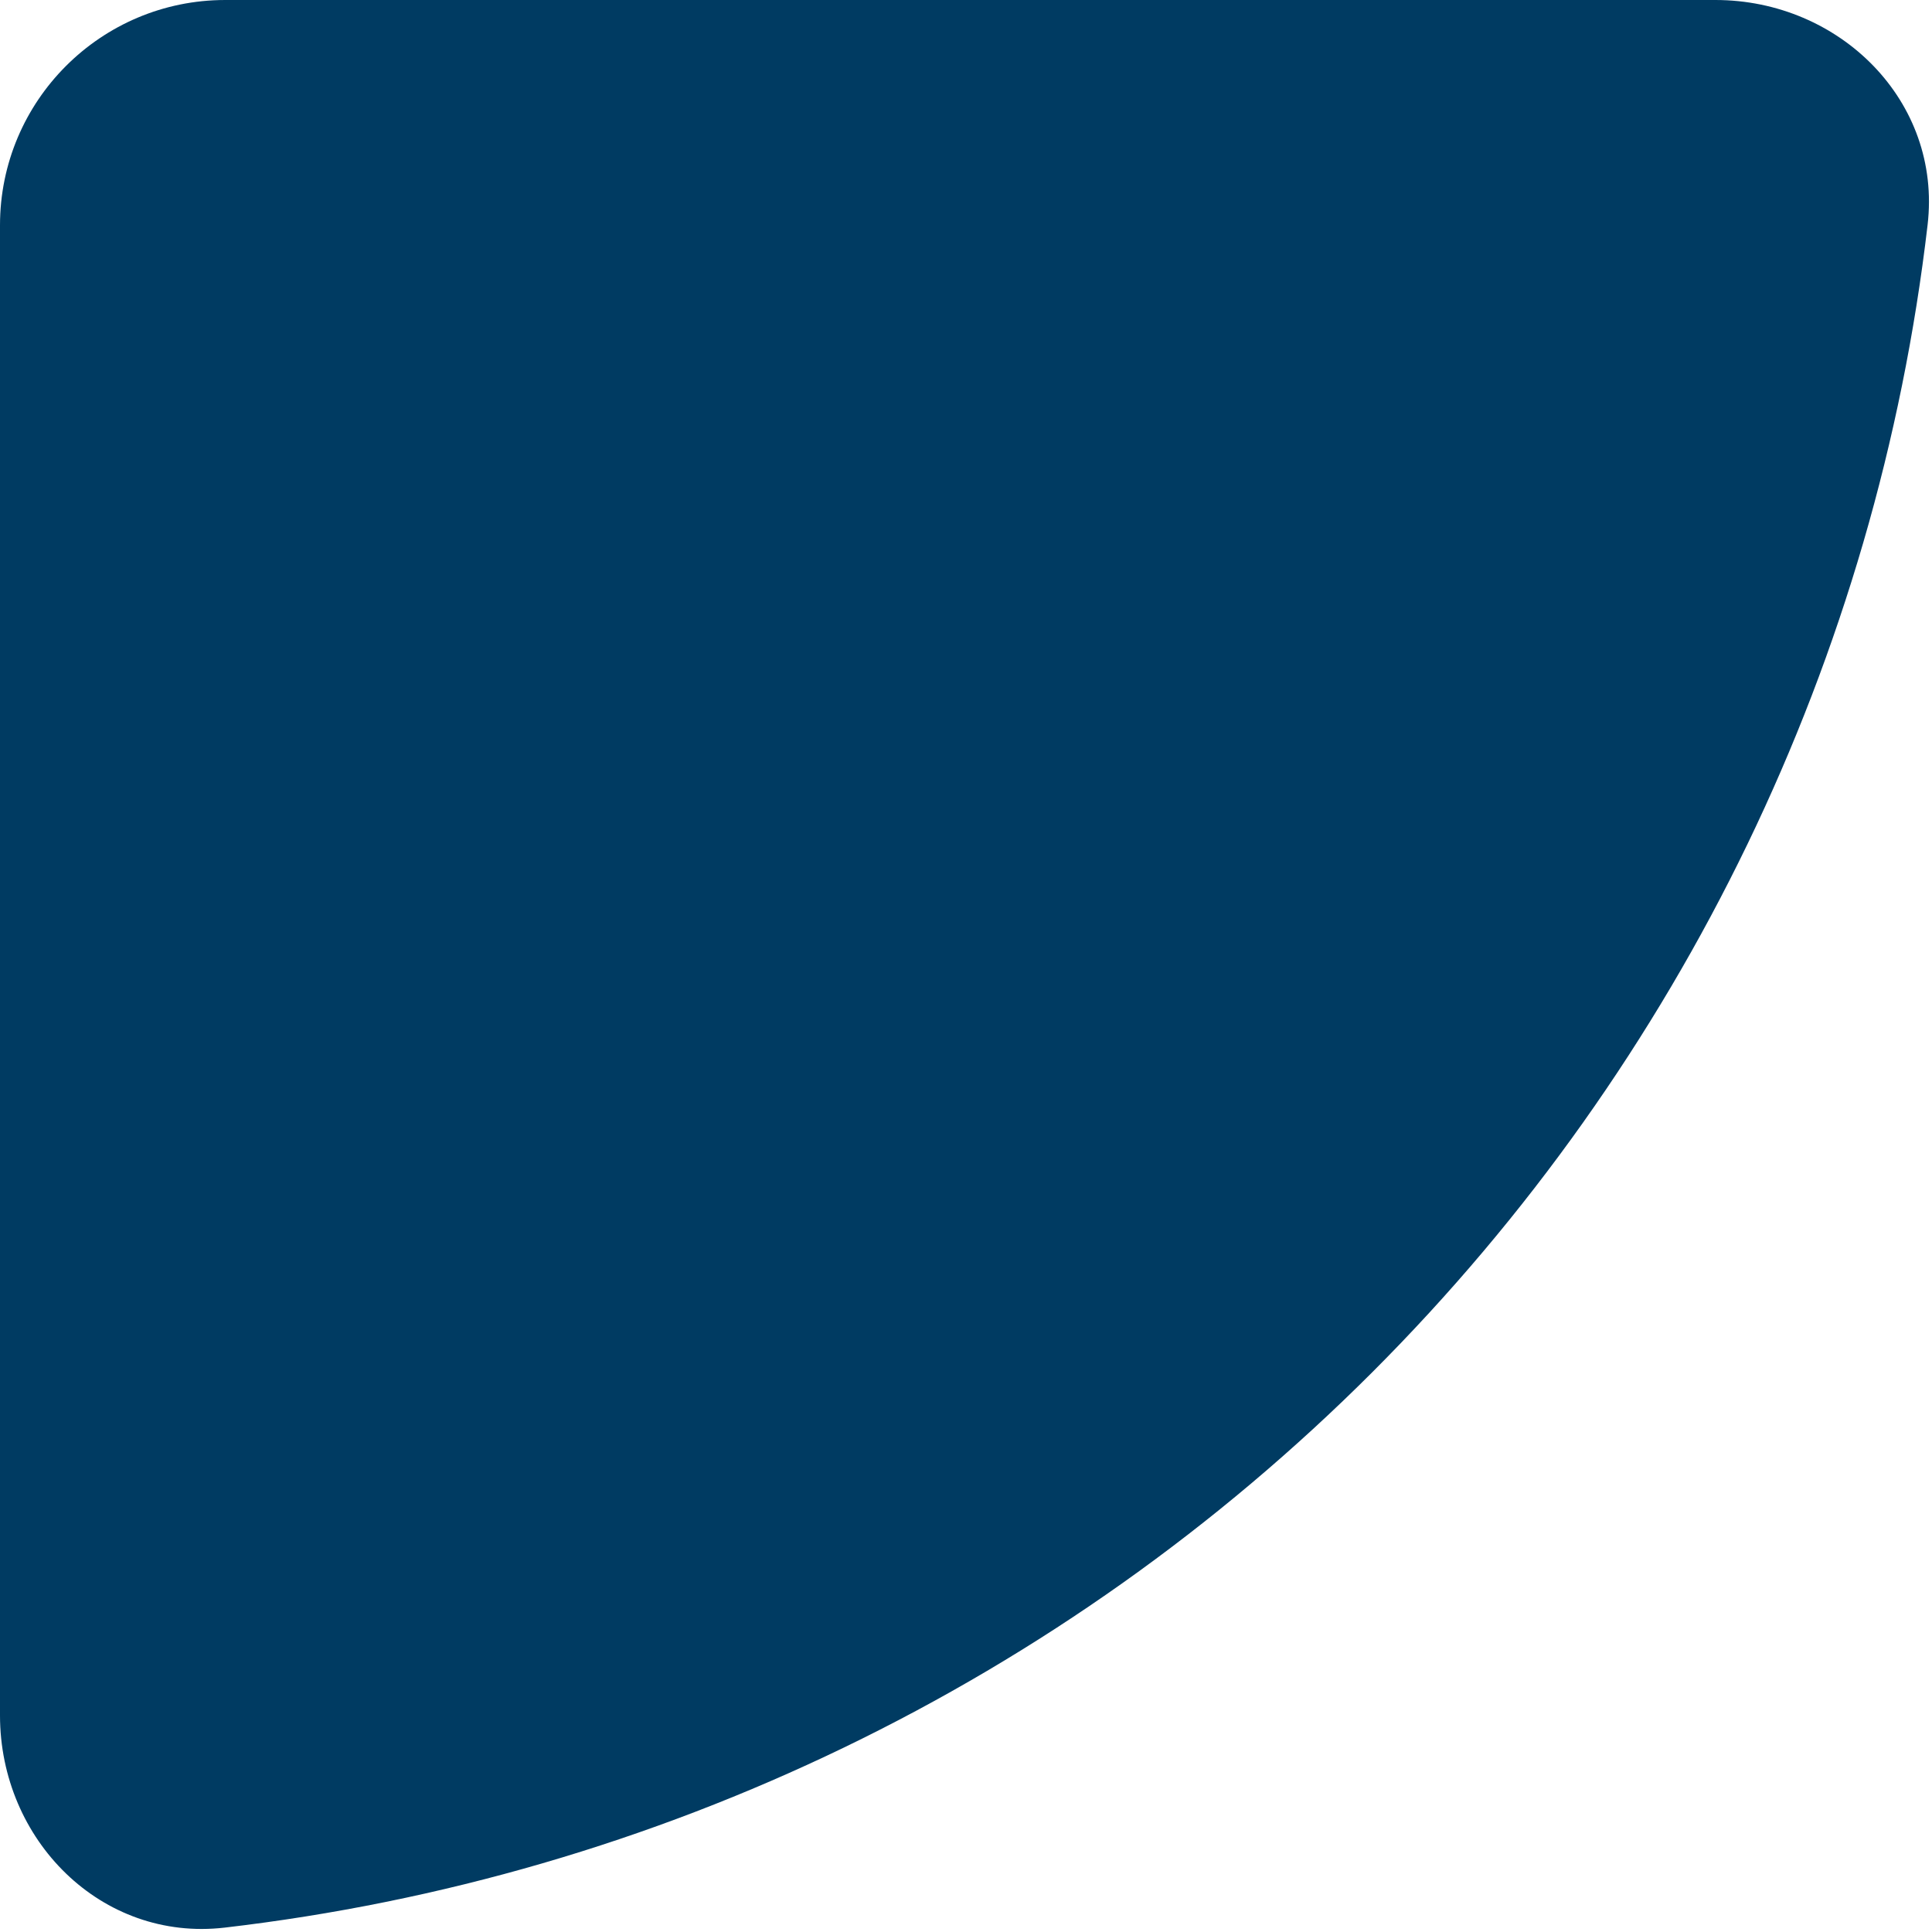
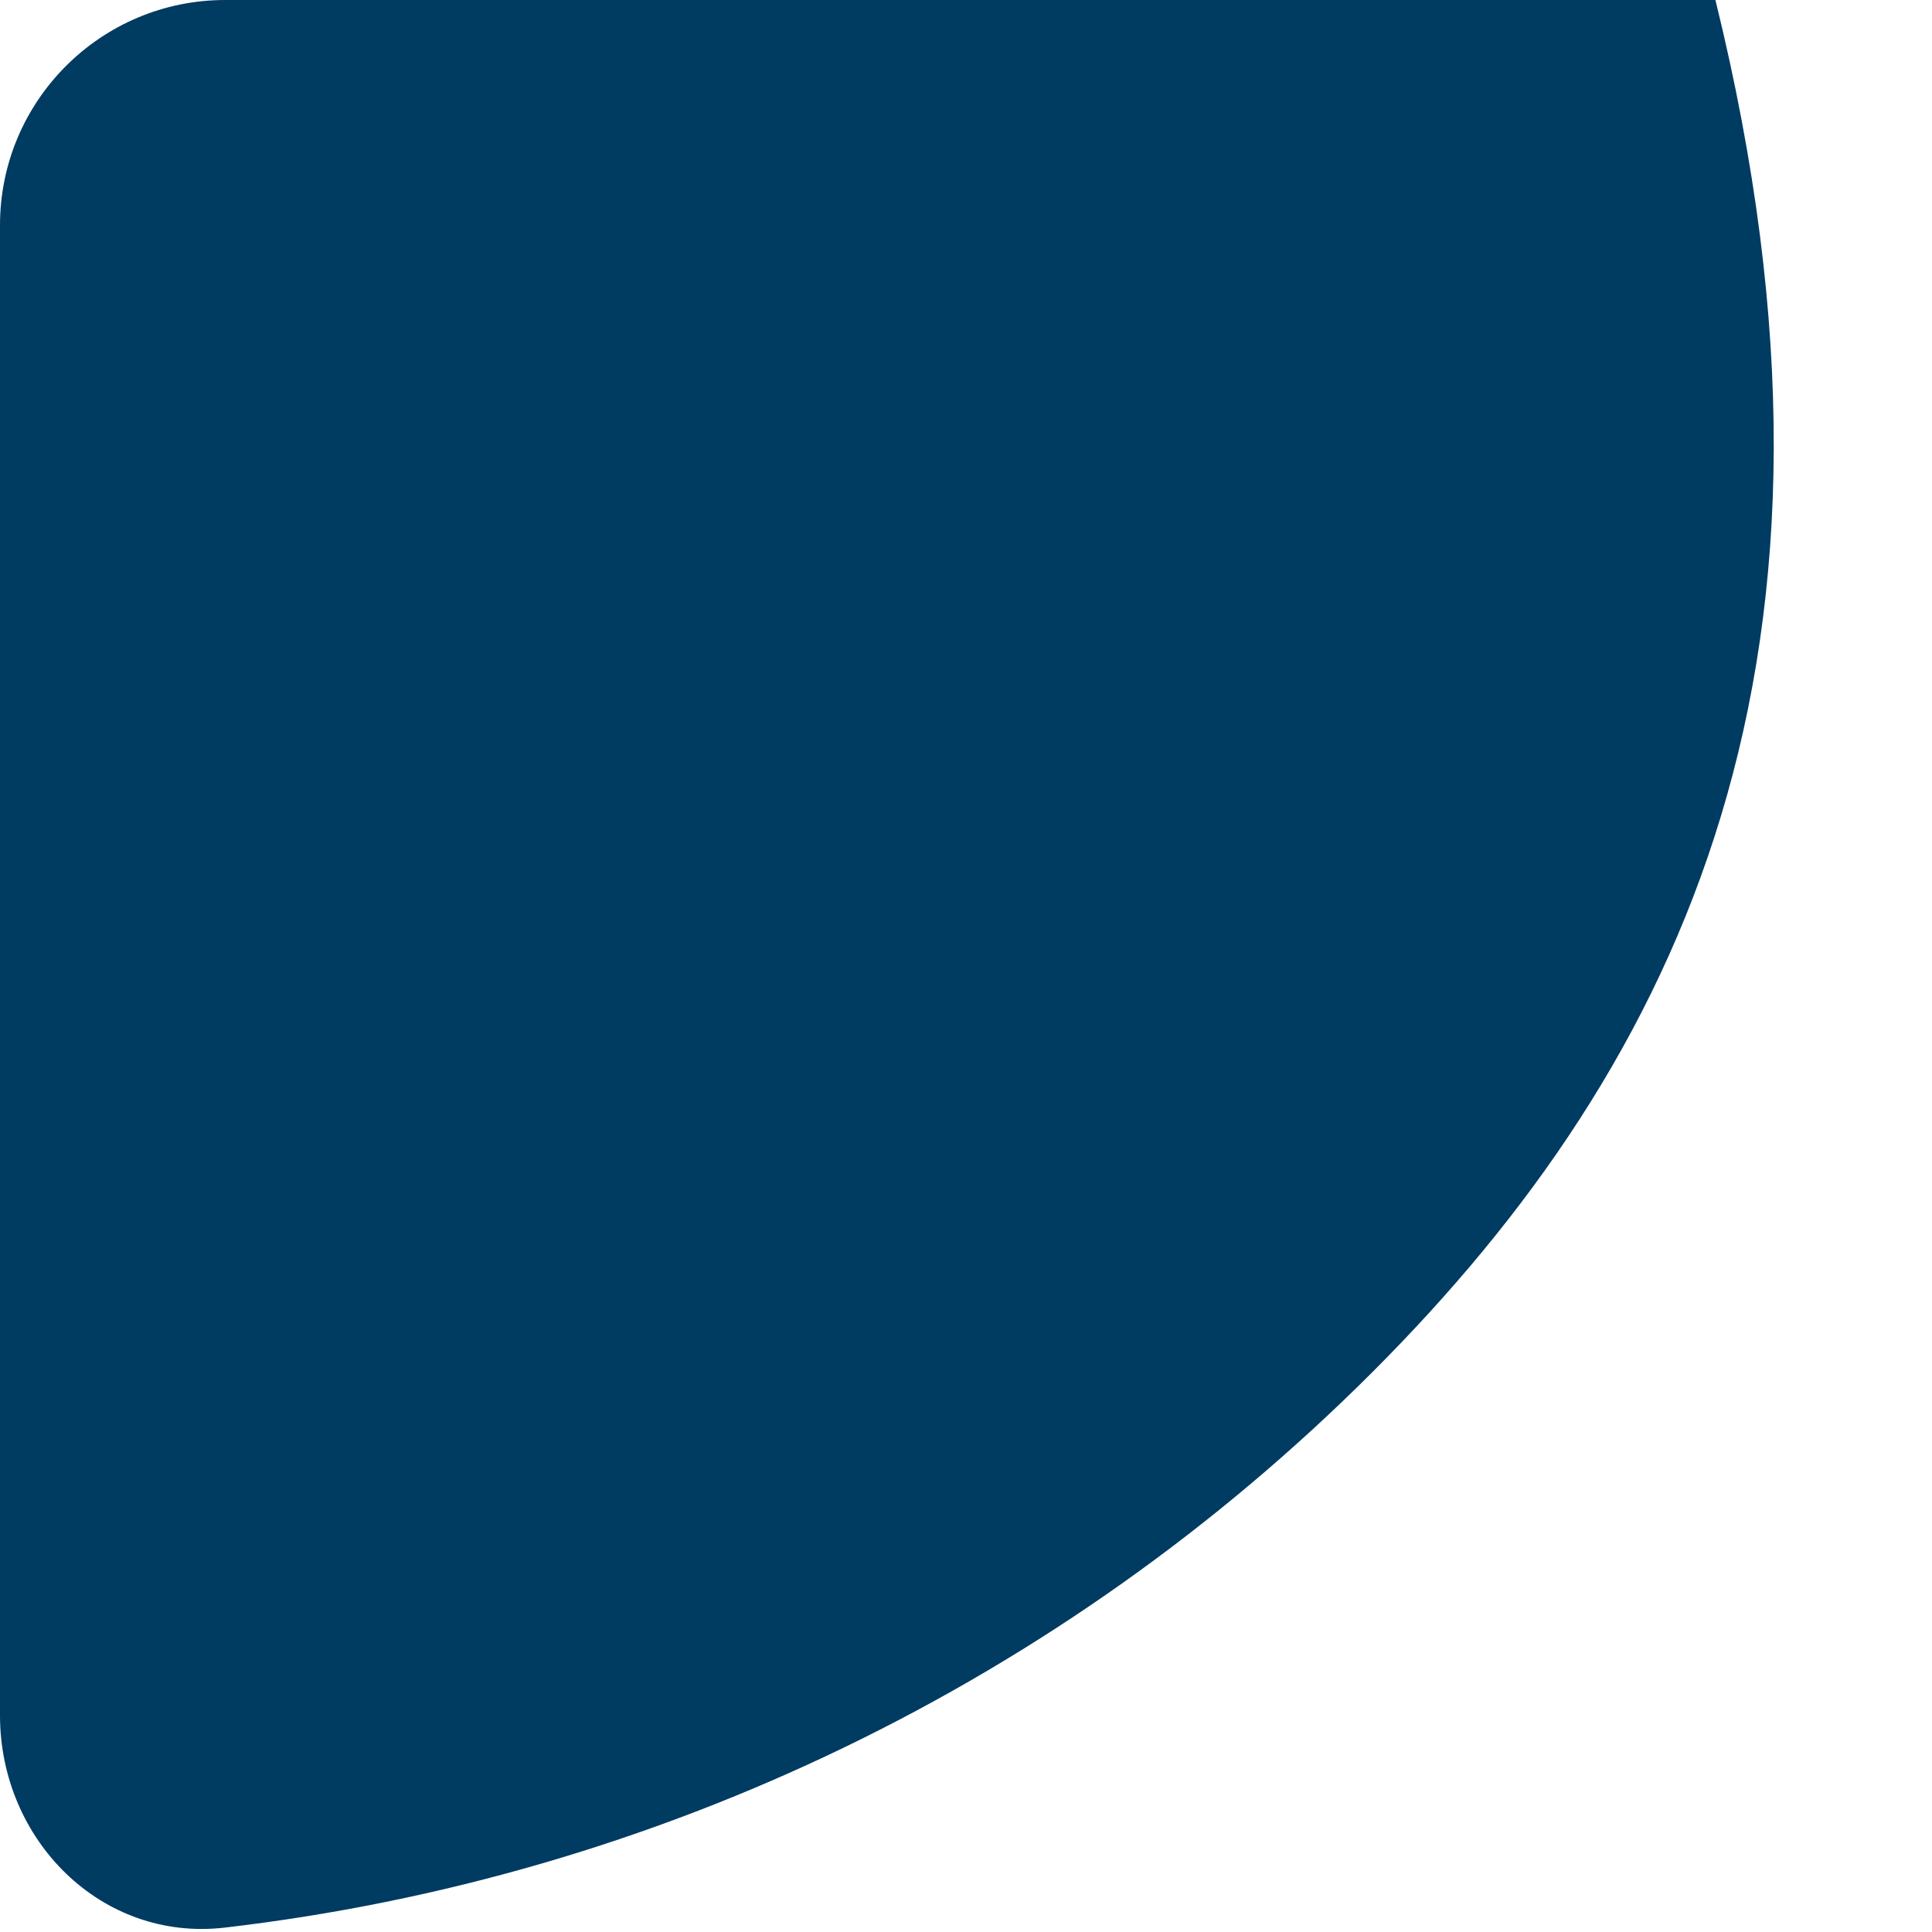
<svg xmlns="http://www.w3.org/2000/svg" width="223" height="223" viewBox="0 0 223 223" fill="none">
-   <path d="M25.943 222.493C11.681 224.156 8.14602e-06 212.359 7.51835e-06 198L0 26C-6.2767e-07 11.641 11.641 8.14607e-06 26 7.51837e-06L198 0C212.359 -6.2767e-07 224.156 11.681 222.493 25.943C216.681 75.799 194.239 122.545 158.392 158.392C122.545 194.239 75.799 216.681 25.943 222.493Z" fill="#003B62" />
+   <path d="M25.943 222.493C11.681 224.156 8.14602e-06 212.359 7.51835e-06 198L0 26C-6.2767e-07 11.641 11.641 8.14607e-06 26 7.51837e-06L198 0C216.681 75.799 194.239 122.545 158.392 158.392C122.545 194.239 75.799 216.681 25.943 222.493Z" fill="#003B62" />
</svg>